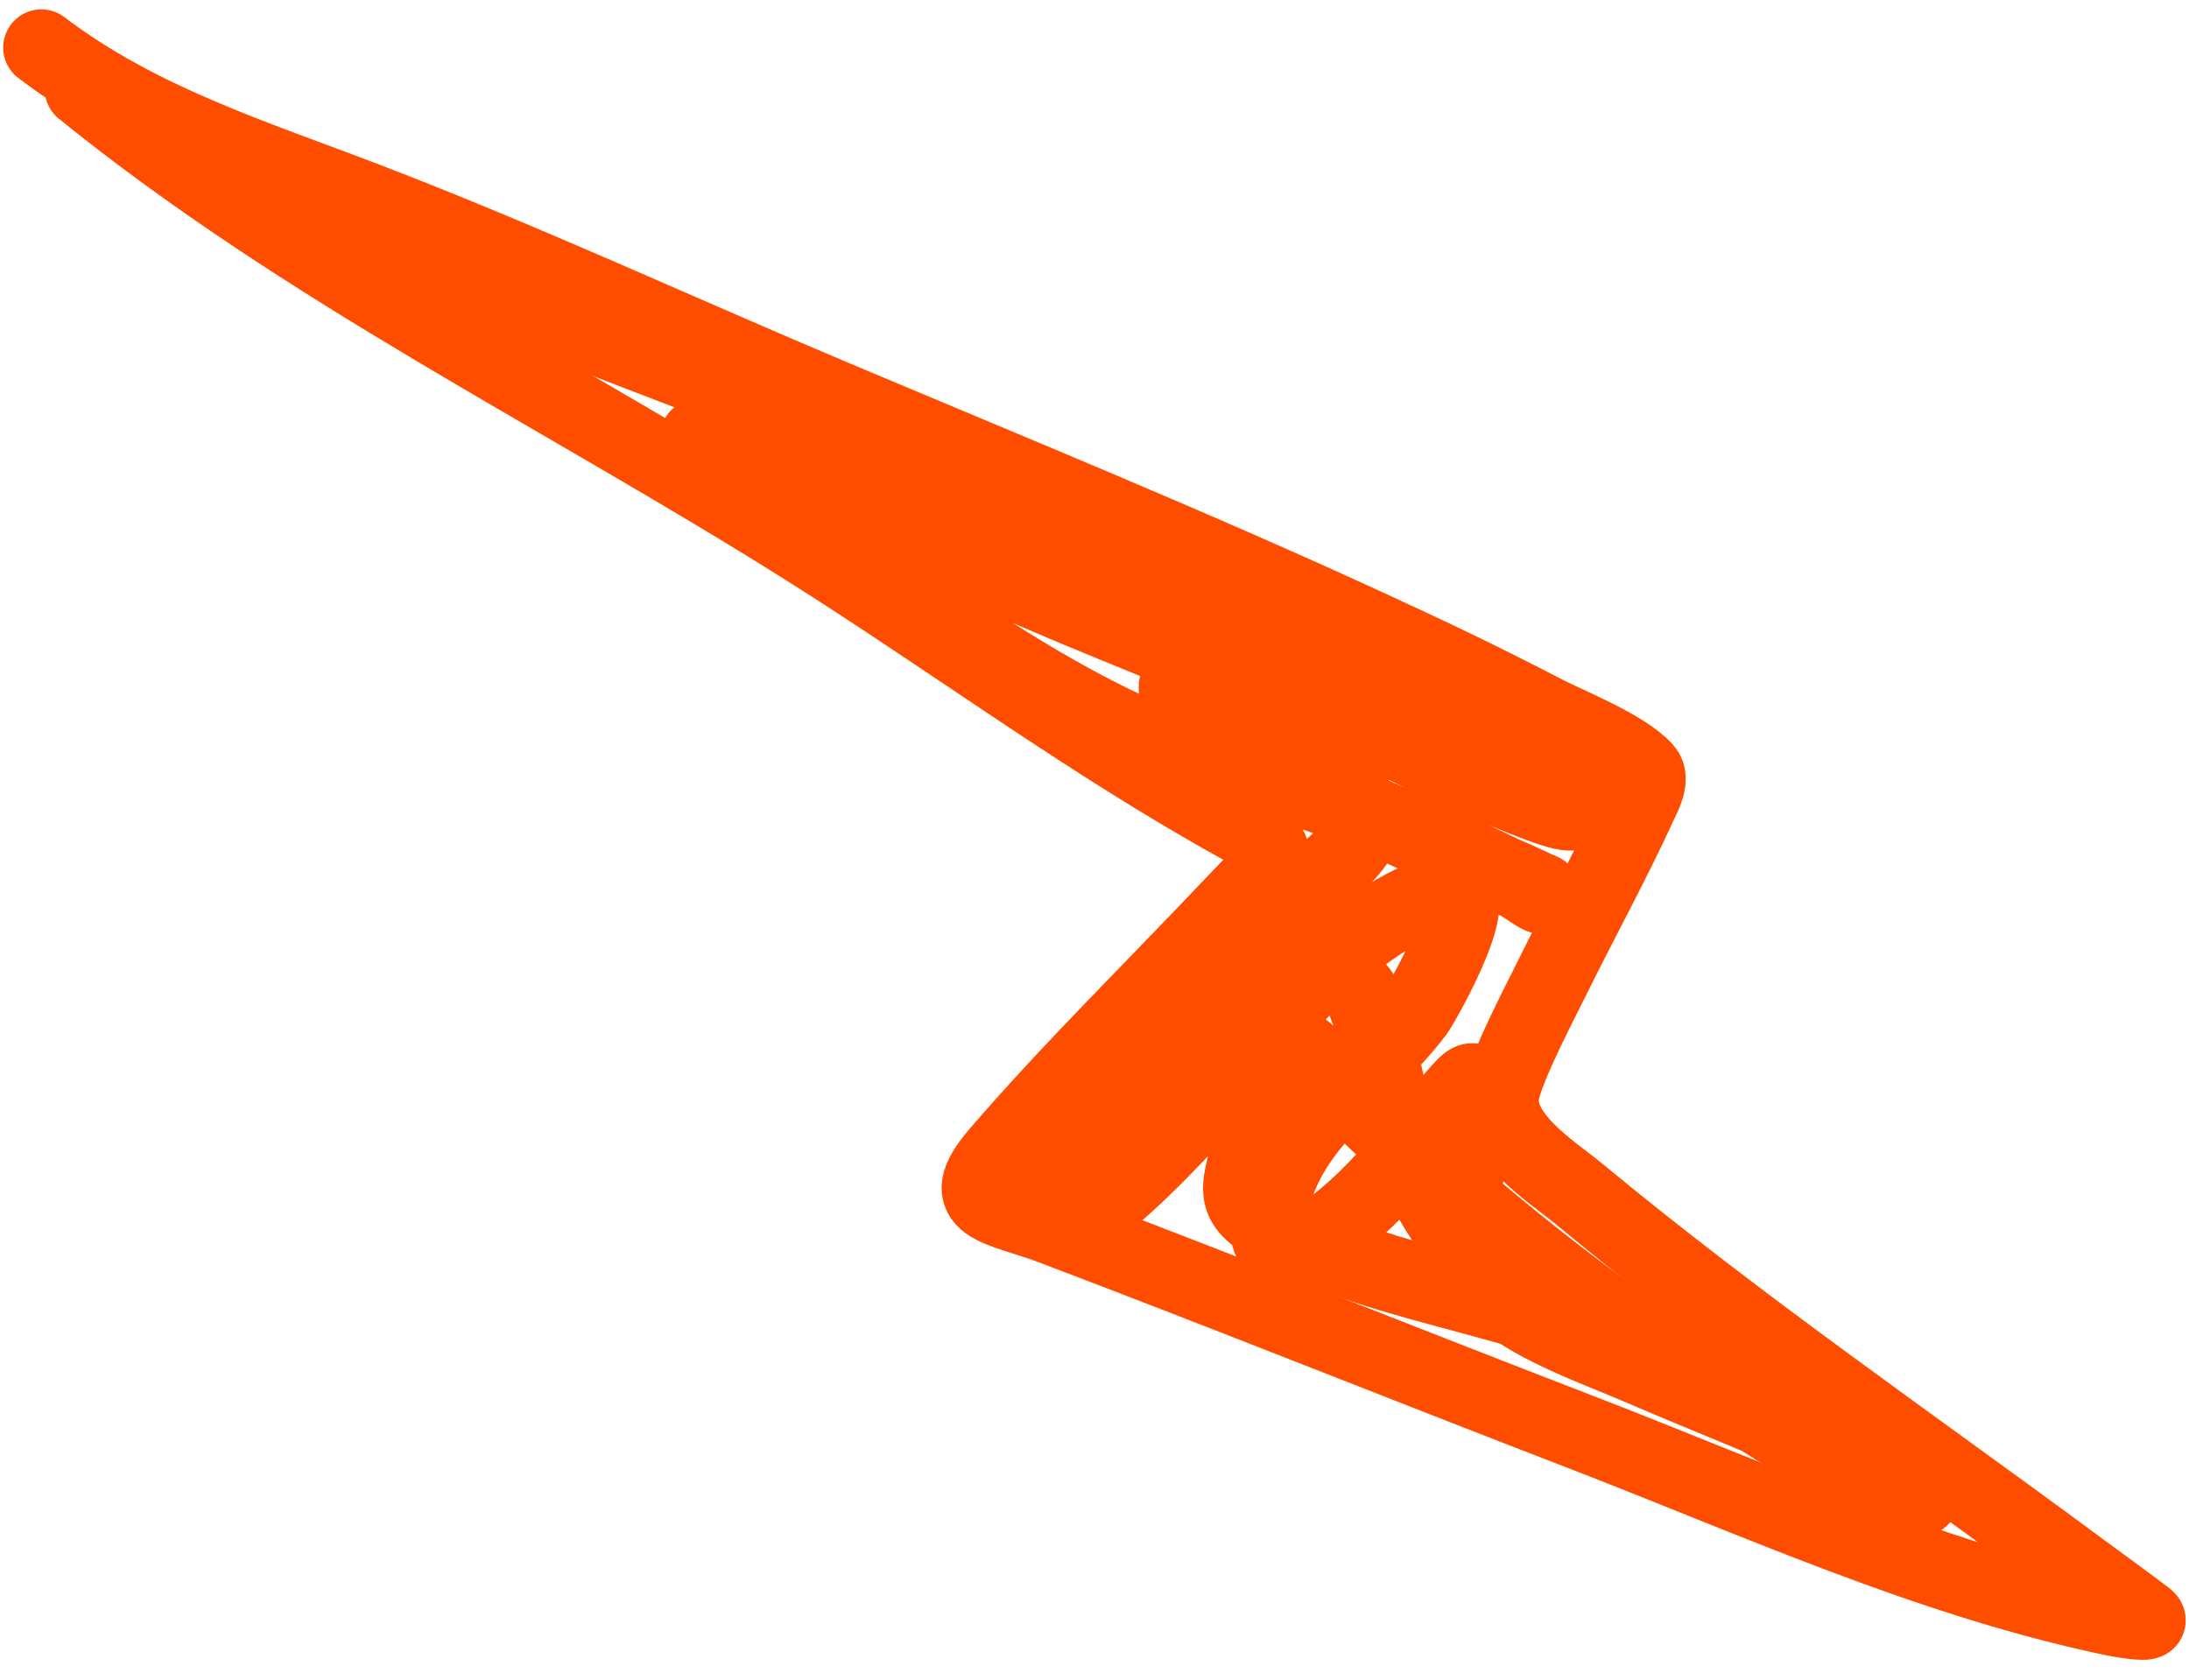
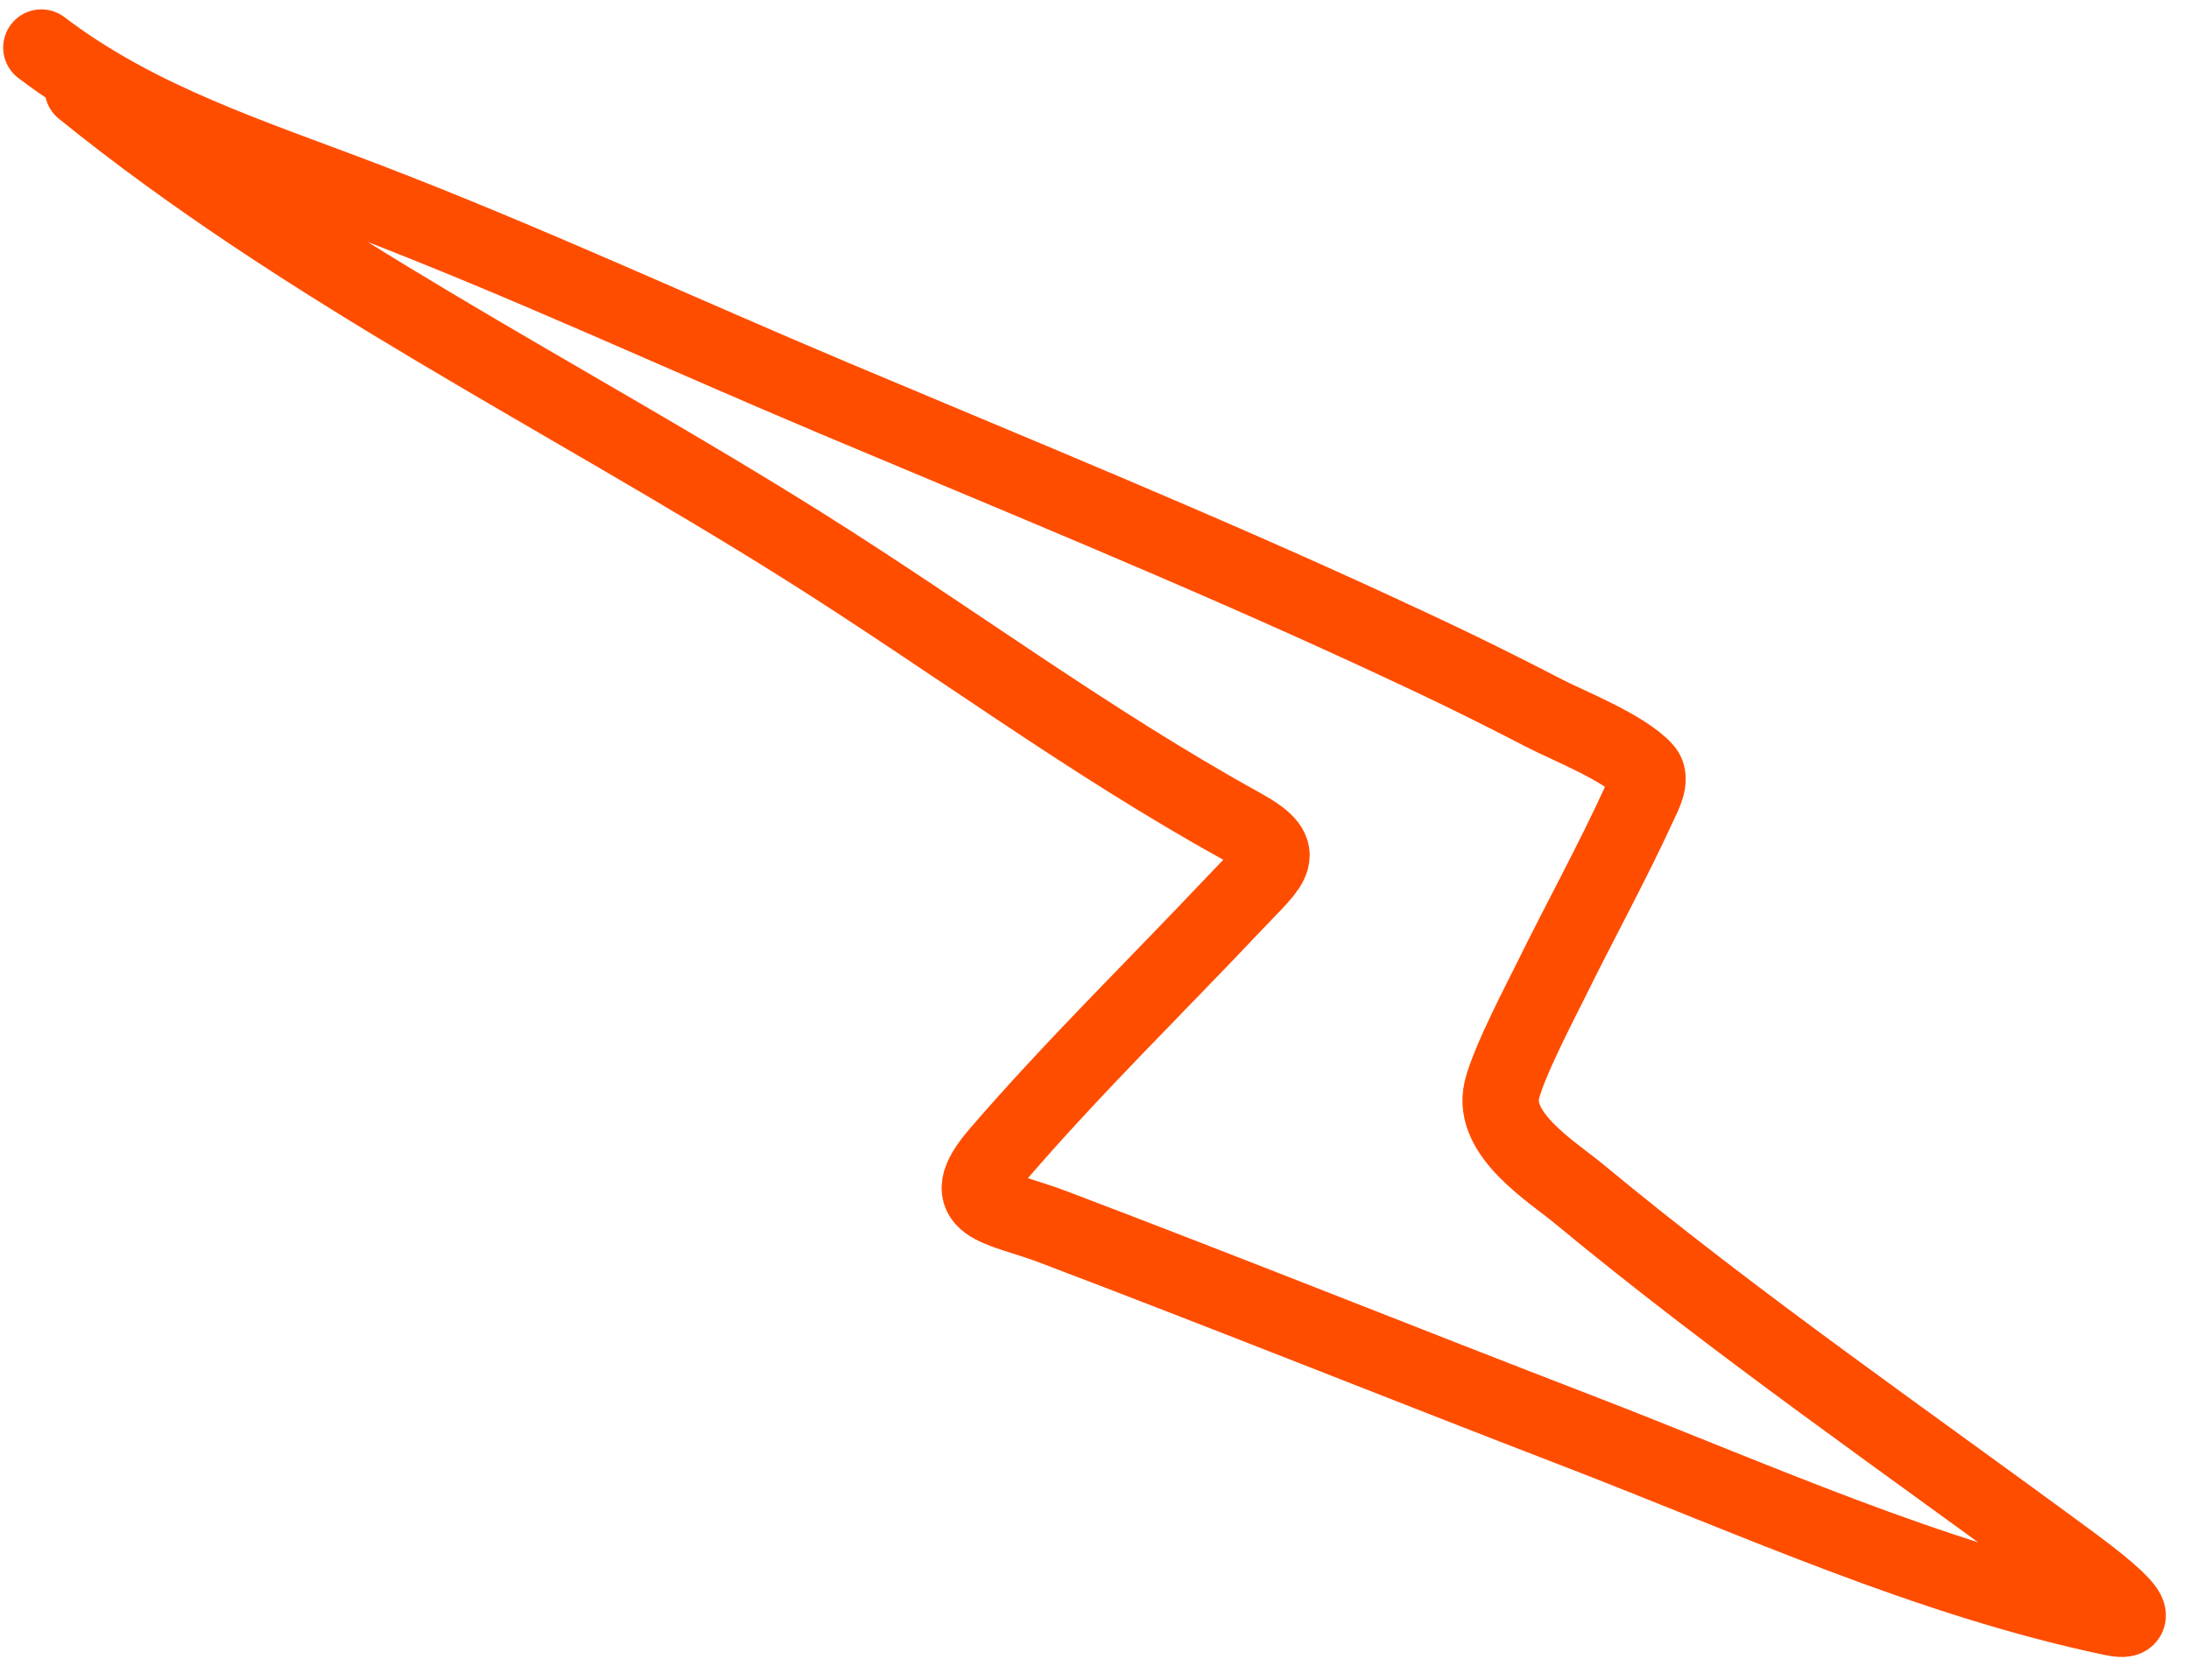
<svg xmlns="http://www.w3.org/2000/svg" width="86" height="66" viewBox="0 0 86 66" fill="none">
-   <path d="M1.625 1.869C5.468 4.791 9.956 6.178 14.422 7.89C20.637 10.273 26.672 13.08 32.804 15.662C39.87 18.638 46.968 21.535 53.932 24.747C56.573 25.966 58.19 26.741 60.693 28.037C61.585 28.5 63.84 29.385 64.616 30.271C64.912 30.607 64.54 31.278 64.435 31.508C63.355 33.875 62.082 36.176 60.934 38.511C60.566 39.26 59.257 41.752 59.002 42.842C58.594 44.584 60.975 46.035 62.021 46.901C68.259 52.07 74.959 56.686 81.473 61.495C82.42 62.193 83.373 62.883 84.311 63.592C84.66 63.856 83.426 63.652 82.998 63.562C75.771 62.047 68.893 58.886 62.036 56.243C55.131 53.581 48.264 50.824 41.346 48.199C39.225 47.395 37.433 47.418 39.233 45.332C42.19 41.903 45.424 38.752 48.529 35.462C50.035 33.867 50.7 33.526 48.74 32.444C42.788 29.158 37.317 25.071 31.566 21.457C22.076 15.493 12.003 10.581 3.255 3.499" stroke="#FF4D00" stroke-width="3" stroke-linecap="round" />
-   <path d="M14.013 9.425C23.673 13.551 33.667 16.854 43.248 21.17C48.024 23.321 52.69 25.725 57.431 27.953C58.607 28.506 60.067 29.045 60.983 30.029C61.29 30.358 61.968 31.344 61.802 31.868C61.622 32.434 53.717 28.571 53.246 28.375C47.892 26.145 42.487 24.124 37.215 21.693C34.251 20.325 31.311 18.905 28.348 17.533C28.125 17.43 27.91 17.309 27.681 17.221C27.381 17.105 27.317 17.173 27.58 17.457C28.879 18.858 30.631 19.985 32.17 21.068C36.676 24.242 41.351 27.696 46.547 29.658C48.32 30.327 50.196 30.68 51.989 31.286C53.78 31.891 55.452 32.726 57.161 33.522C58.22 34.015 59.319 34.433 60.367 34.948C60.461 34.994 60.604 35.009 60.638 35.108C60.751 35.45 59.98 34.814 59.659 34.653C57.422 33.53 55.154 32.528 52.833 31.59C51.089 30.885 48.521 30.293 47.155 28.831C46.988 28.652 46.338 27.407 46.26 27.143C45.972 26.163 48.157 27.933 49.011 28.493C50.178 29.258 52.752 30.405 53.483 31.767C53.938 32.615 52.822 33.651 52.327 34.096C51.223 35.087 49.964 35.834 48.943 36.931C47.617 38.356 46.63 40.034 45.535 41.63C44.59 43.007 43.51 44.281 42.565 45.655C42.359 45.954 41.269 47.336 41.518 47.865C42.171 49.252 47.505 43.169 47.712 42.921C50.226 39.899 52.672 36.453 56.554 35.057C58.84 34.235 55.855 39.442 55.626 39.749C53.618 42.434 50.378 44.146 49.863 47.722C49.534 50.002 51.478 48.943 52.605 48.051C54.111 46.858 55.313 45.321 56.537 43.858C56.818 43.522 57.081 43.171 57.381 42.854C57.561 42.662 57.96 42.171 57.971 42.803C58.02 45.505 56.314 48.791 58.866 50.903C60.422 52.191 62.658 52.944 64.477 53.729C66.912 54.78 69.386 55.746 71.808 56.826C72.641 57.197 73.857 57.775 74.694 58.243C74.933 58.377 76.306 59.271 74.728 58.648C71.892 57.53 69.22 55.762 66.695 54.092C63.413 51.921 60.271 49.563 57.296 46.988C55.562 45.487 53.907 43.898 52.251 42.314C52.065 42.136 51.347 41.247 50.968 41.149C49.665 40.811 49.186 44.565 49.036 45.267C48.741 46.642 48.359 47.226 49.871 48.102C52.66 49.716 56.089 50.428 59.169 51.308C60.588 51.713 59.627 51.248 58.925 50.565C56.973 48.667 55.716 46.527 54.833 43.95C54.314 42.44 54.22 40.74 53.592 39.268C53.546 39.16 53.321 38.837 53.196 38.736" stroke="#FF4D00" stroke-width="3" stroke-linecap="round" />
+   <path d="M1.625 1.869C5.468 4.791 9.956 6.178 14.422 7.89C20.637 10.273 26.672 13.08 32.804 15.662C39.87 18.638 46.968 21.535 53.932 24.747C56.573 25.966 58.19 26.741 60.693 28.037C61.585 28.5 63.84 29.385 64.616 30.271C64.912 30.607 64.54 31.278 64.435 31.508C63.355 33.875 62.082 36.176 60.934 38.511C60.566 39.26 59.257 41.752 59.002 42.842C58.594 44.584 60.975 46.035 62.021 46.901C68.259 52.07 74.959 56.686 81.473 61.495C84.66 63.856 83.426 63.652 82.998 63.562C75.771 62.047 68.893 58.886 62.036 56.243C55.131 53.581 48.264 50.824 41.346 48.199C39.225 47.395 37.433 47.418 39.233 45.332C42.19 41.903 45.424 38.752 48.529 35.462C50.035 33.867 50.7 33.526 48.74 32.444C42.788 29.158 37.317 25.071 31.566 21.457C22.076 15.493 12.003 10.581 3.255 3.499" stroke="#FF4D00" stroke-width="3" stroke-linecap="round" />
</svg>